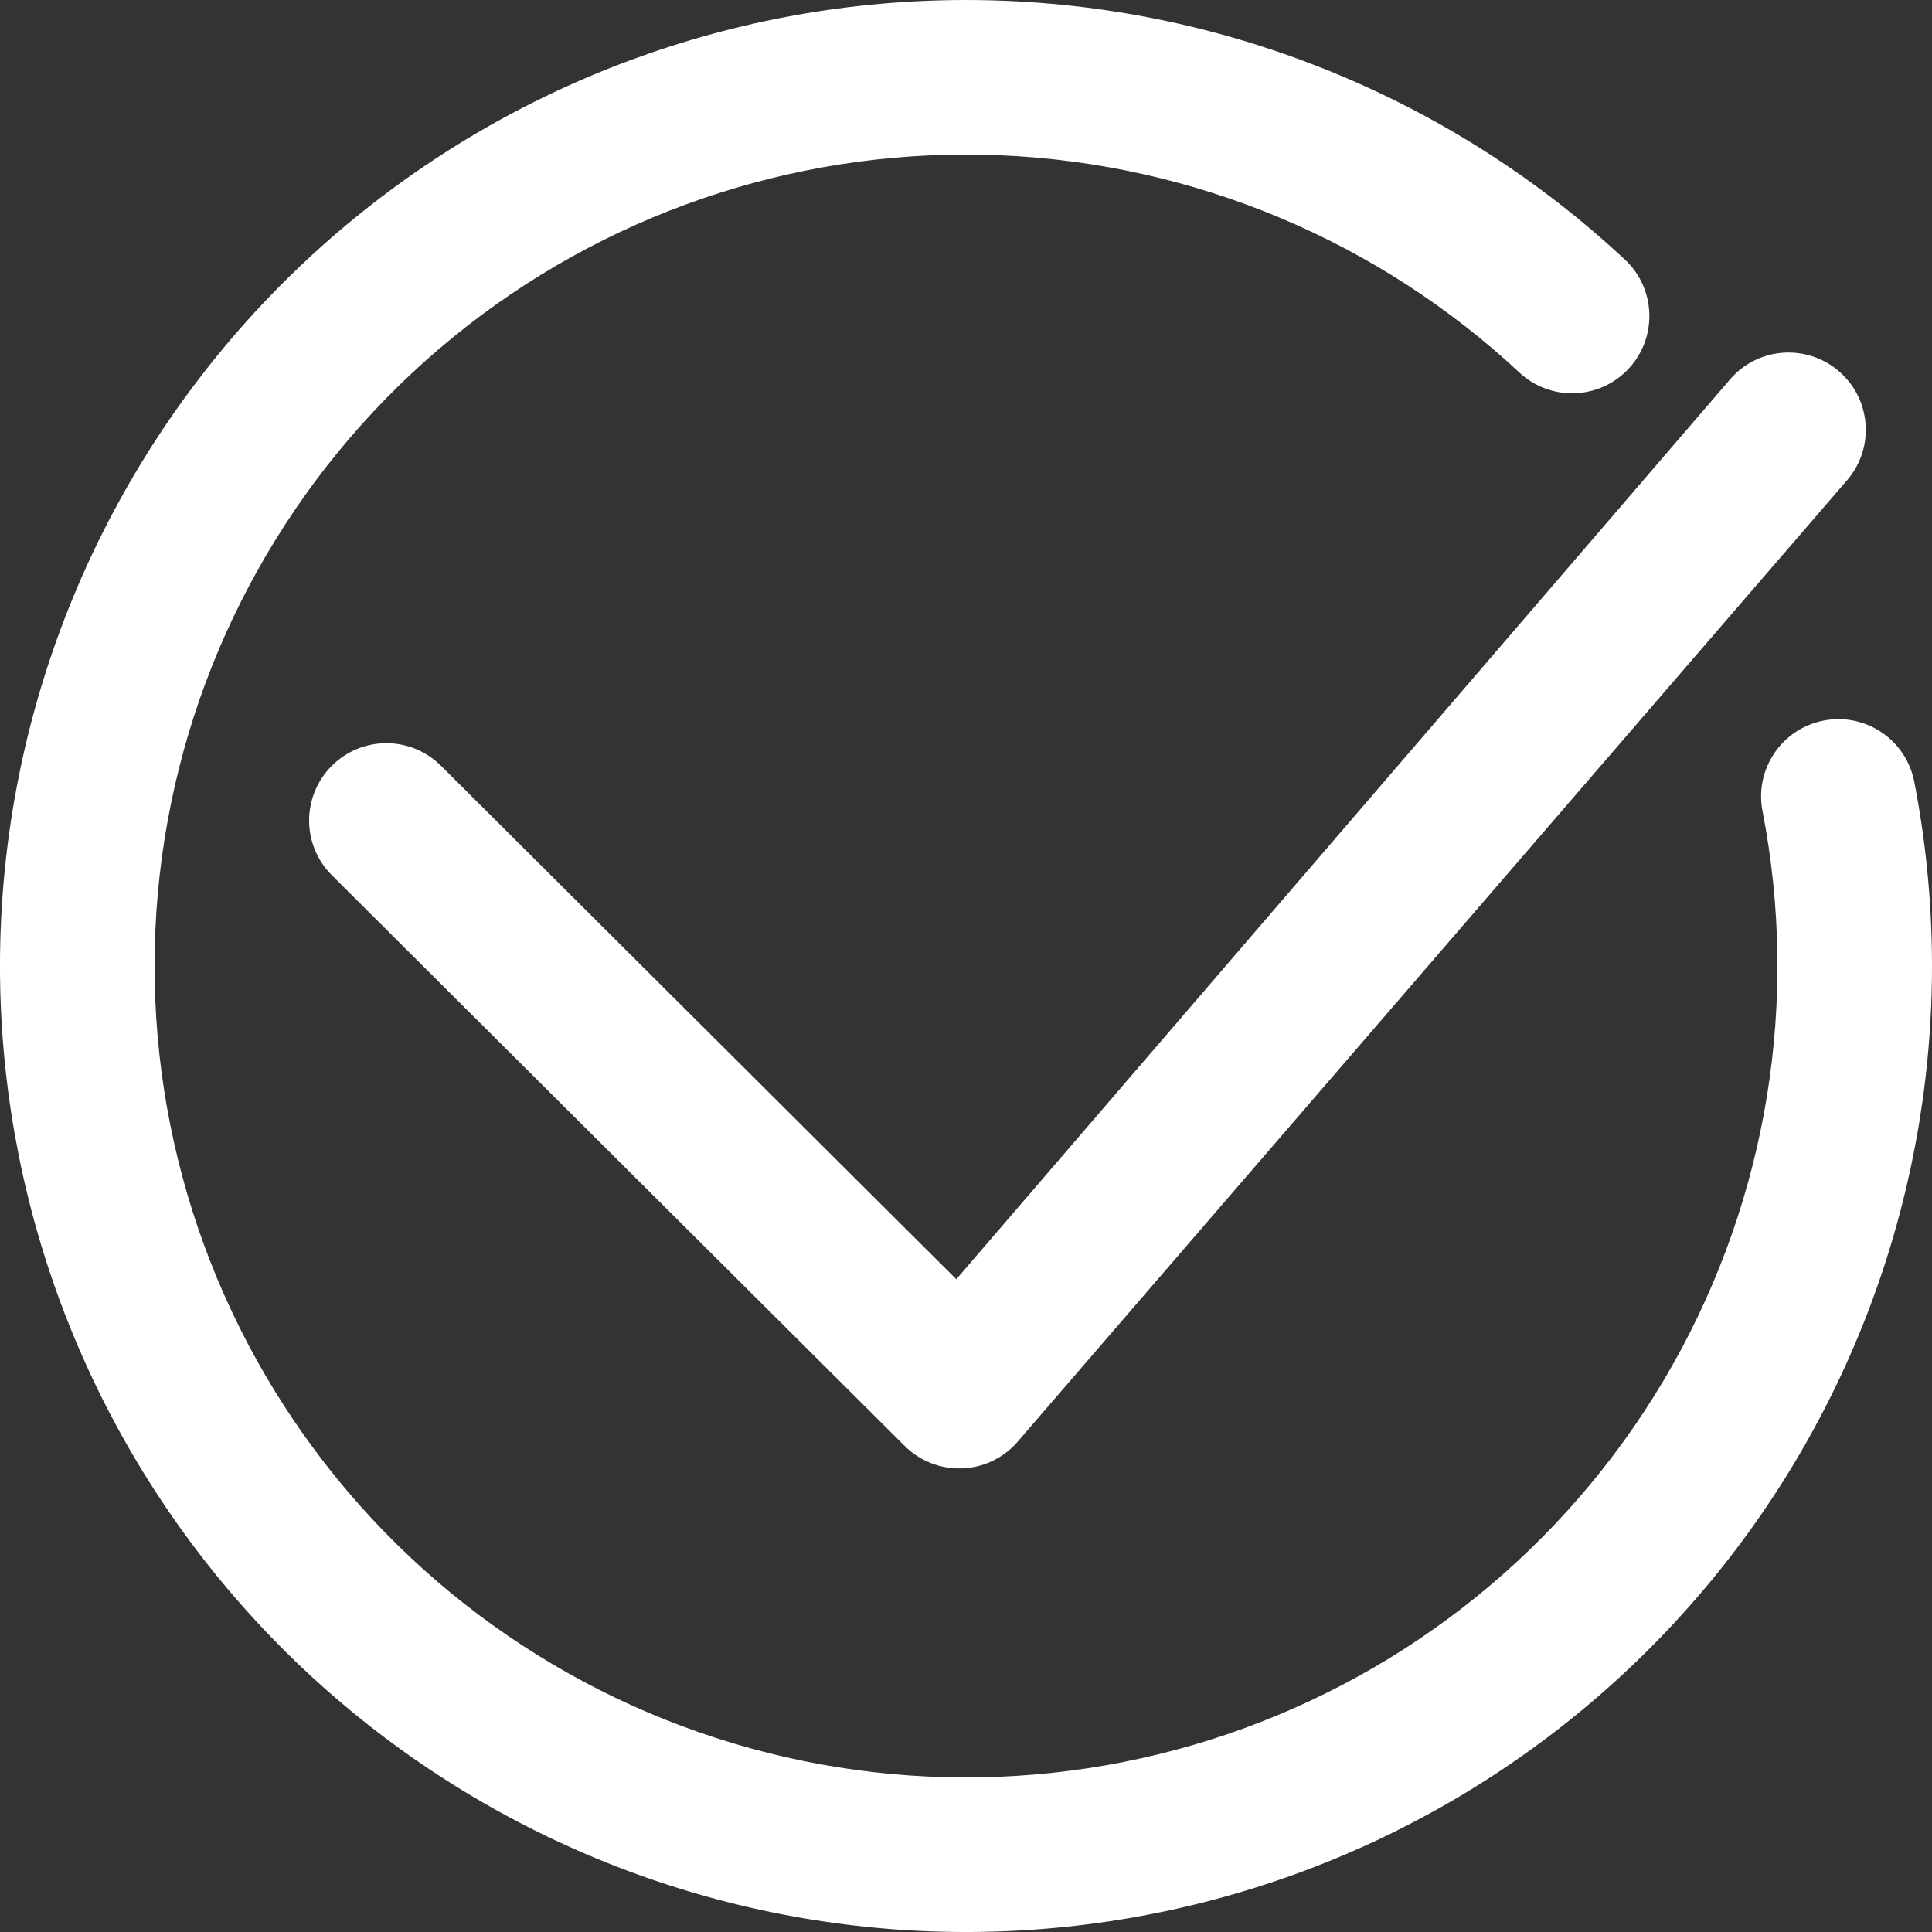
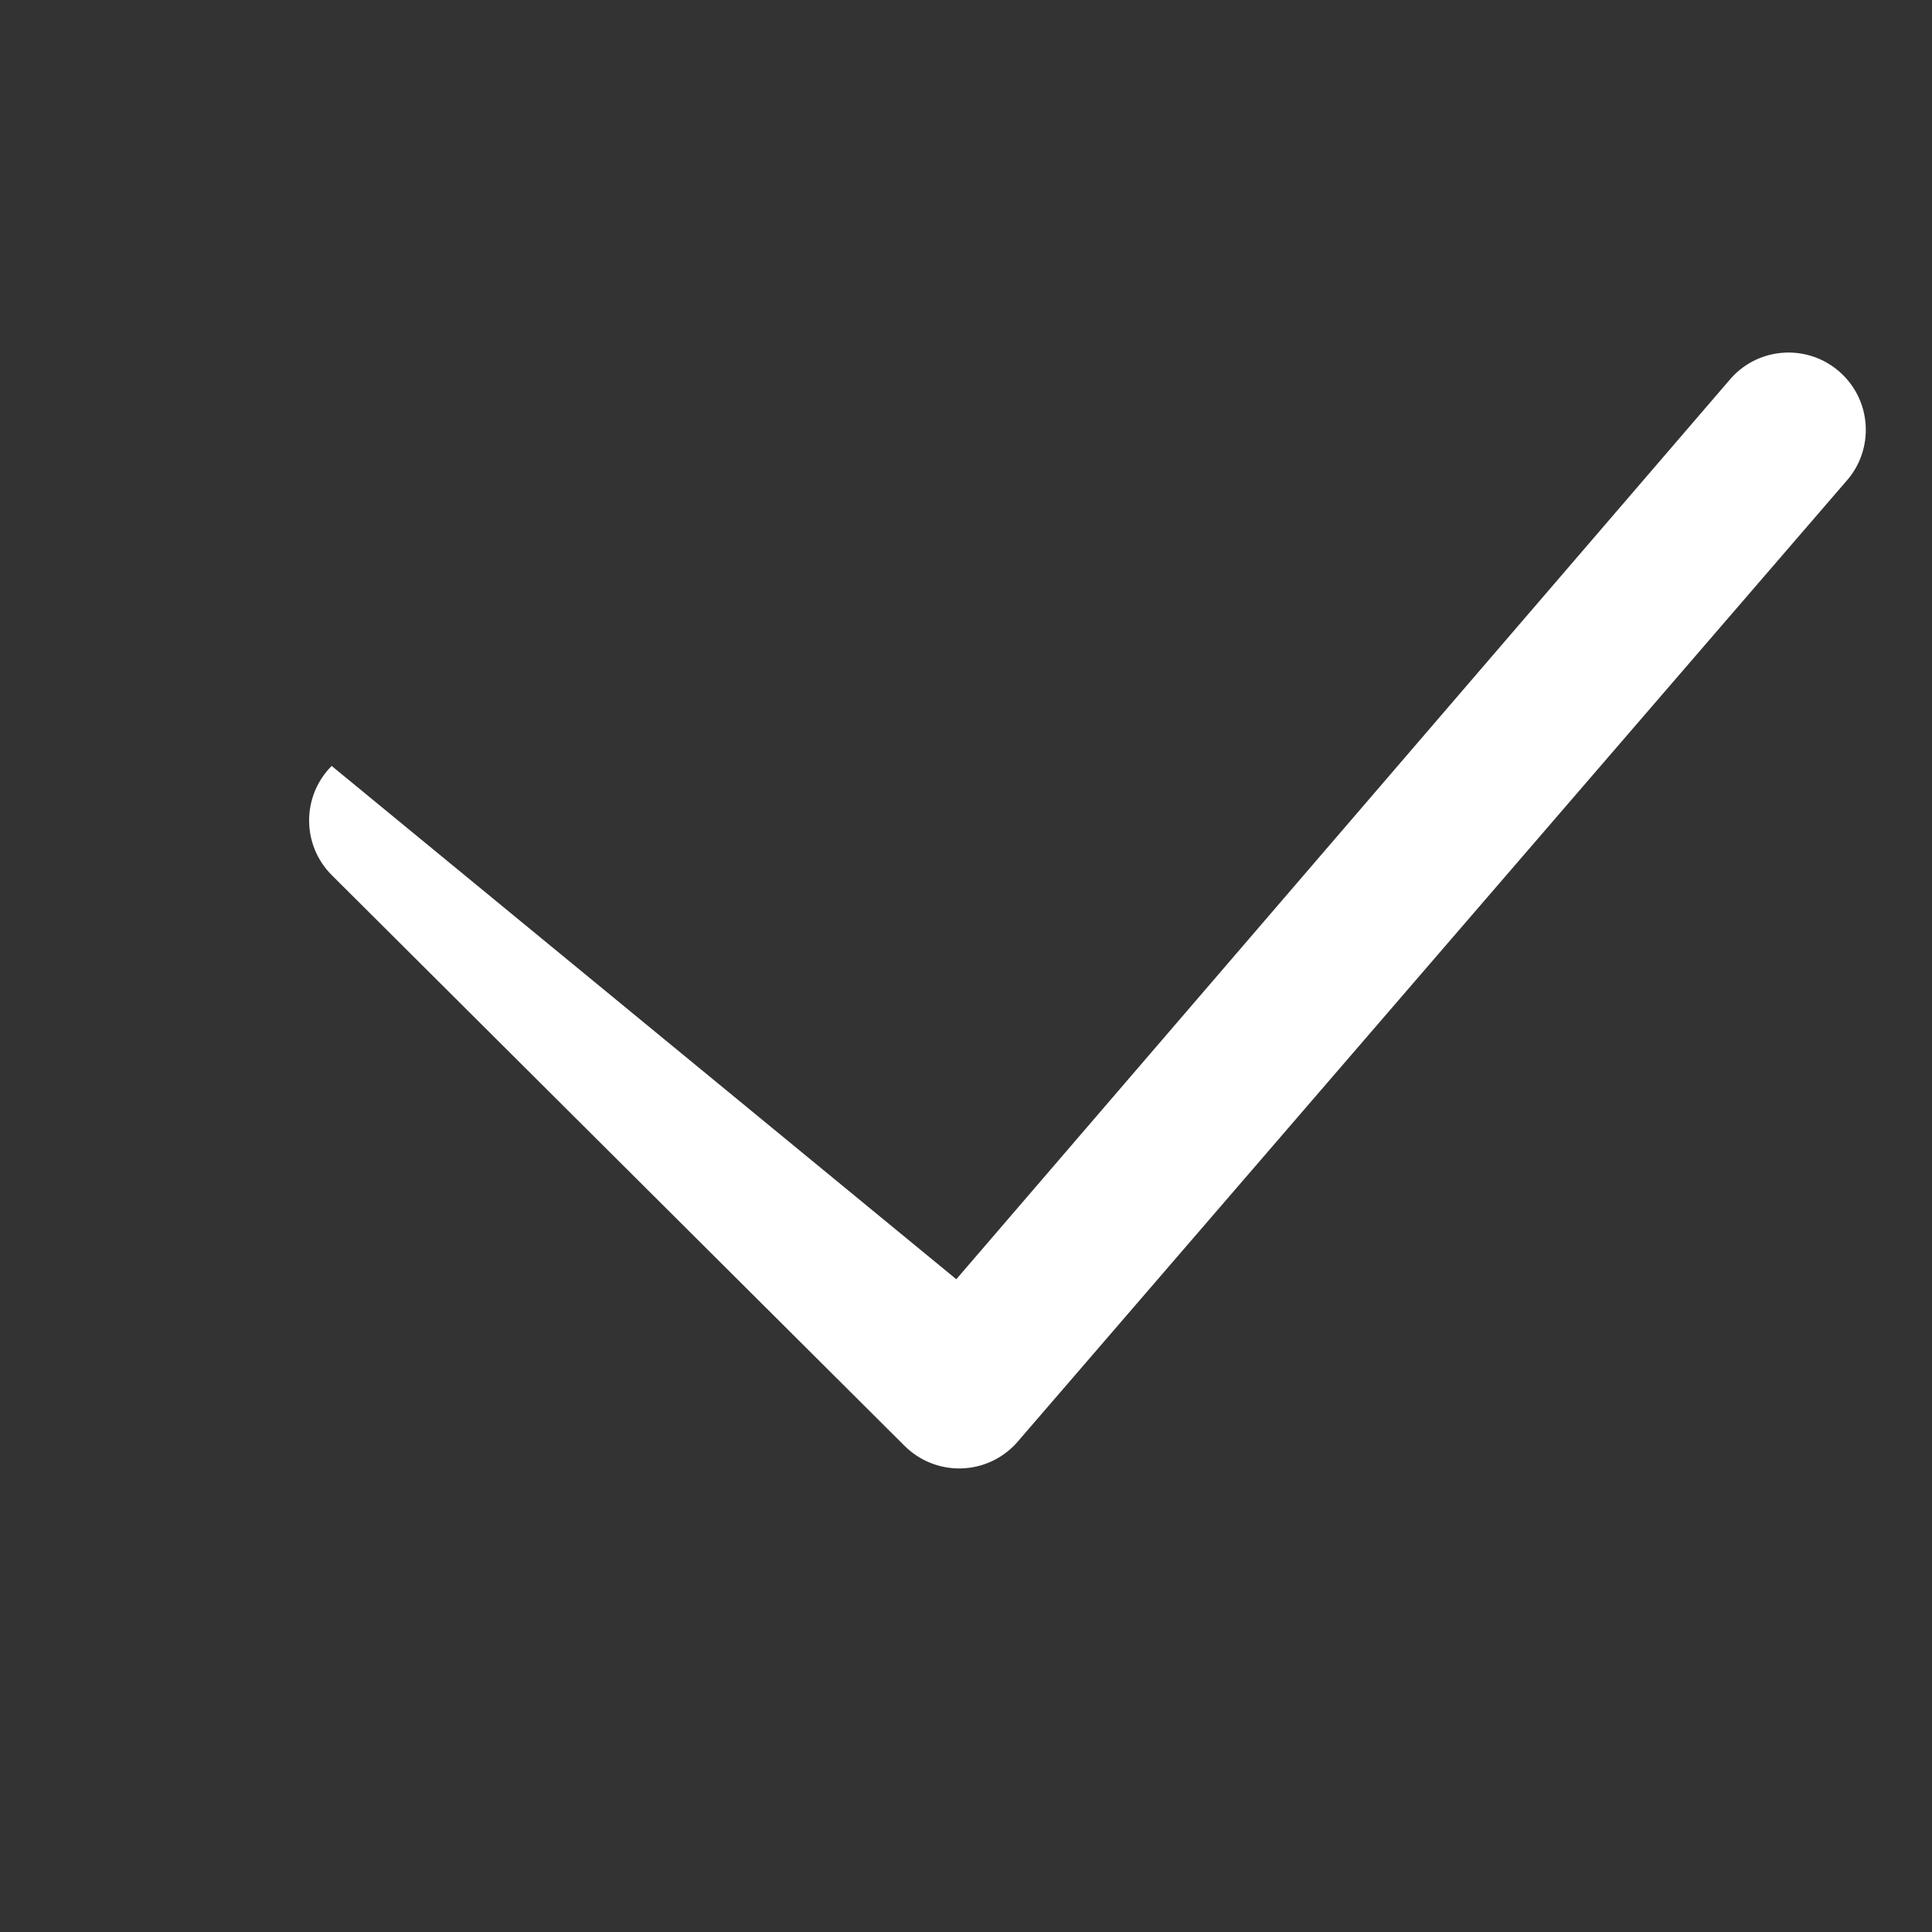
<svg xmlns="http://www.w3.org/2000/svg" width="60" height="60" viewBox="0 0 60 60" fill="none">
  <rect x="0" y="0" width="60" height="60" fill="#333333" stroke="none" />
-   <path fill-rule="evenodd" clip-rule="evenodd" d="M57.155 11.57C58.138 12.46 58.213 13.977 57.323 14.96L31.567 44.816C31.126 45.302 30.506 45.587 29.85 45.603C29.194 45.62 28.559 45.368 28.094 44.904L10.306 27.181C9.367 26.246 9.364 24.726 10.3 23.787C11.235 22.848 12.755 22.846 13.694 23.781L29.699 39.728L53.766 11.738C54.655 10.755 56.173 10.68 57.155 11.57Z" fill="white" />
-   <path fill-rule="evenodd" clip-rule="evenodd" d="M31.099 4.824C25.105 4.562 19.214 6.448 14.485 10.142C9.757 13.836 6.502 19.096 5.306 24.976C4.11 30.856 5.051 36.969 7.96 42.217C10.869 47.465 15.555 51.503 21.175 53.604C26.795 55.706 32.981 55.732 38.619 53.68C44.257 51.628 48.978 47.631 51.933 42.409C54.888 37.187 55.882 31.082 54.737 25.192C54.484 23.89 55.334 22.631 56.635 22.378C57.936 22.125 59.196 22.975 59.449 24.276C60.812 31.288 59.628 38.556 56.111 44.773C52.593 50.99 46.973 55.748 40.261 58.191C33.548 60.634 26.184 60.602 19.494 58.1C12.803 55.599 7.224 50.792 3.761 44.544C0.298 38.297 -0.822 31.019 0.602 24.019C2.026 17.019 5.901 10.757 11.53 6.36C17.159 1.962 24.172 -0.283 31.309 0.029C38.445 0.34 45.236 3.188 50.46 8.059C51.429 8.963 51.482 10.482 50.578 11.451C49.674 12.421 48.156 12.474 47.186 11.57C42.798 7.478 37.094 5.086 31.099 4.824Z" fill="white" />
+   <path fill-rule="evenodd" clip-rule="evenodd" d="M57.155 11.57C58.138 12.46 58.213 13.977 57.323 14.96L31.567 44.816C31.126 45.302 30.506 45.587 29.85 45.603C29.194 45.62 28.559 45.368 28.094 44.904L10.306 27.181C9.367 26.246 9.364 24.726 10.3 23.787L29.699 39.728L53.766 11.738C54.655 10.755 56.173 10.68 57.155 11.57Z" fill="white" />
</svg>